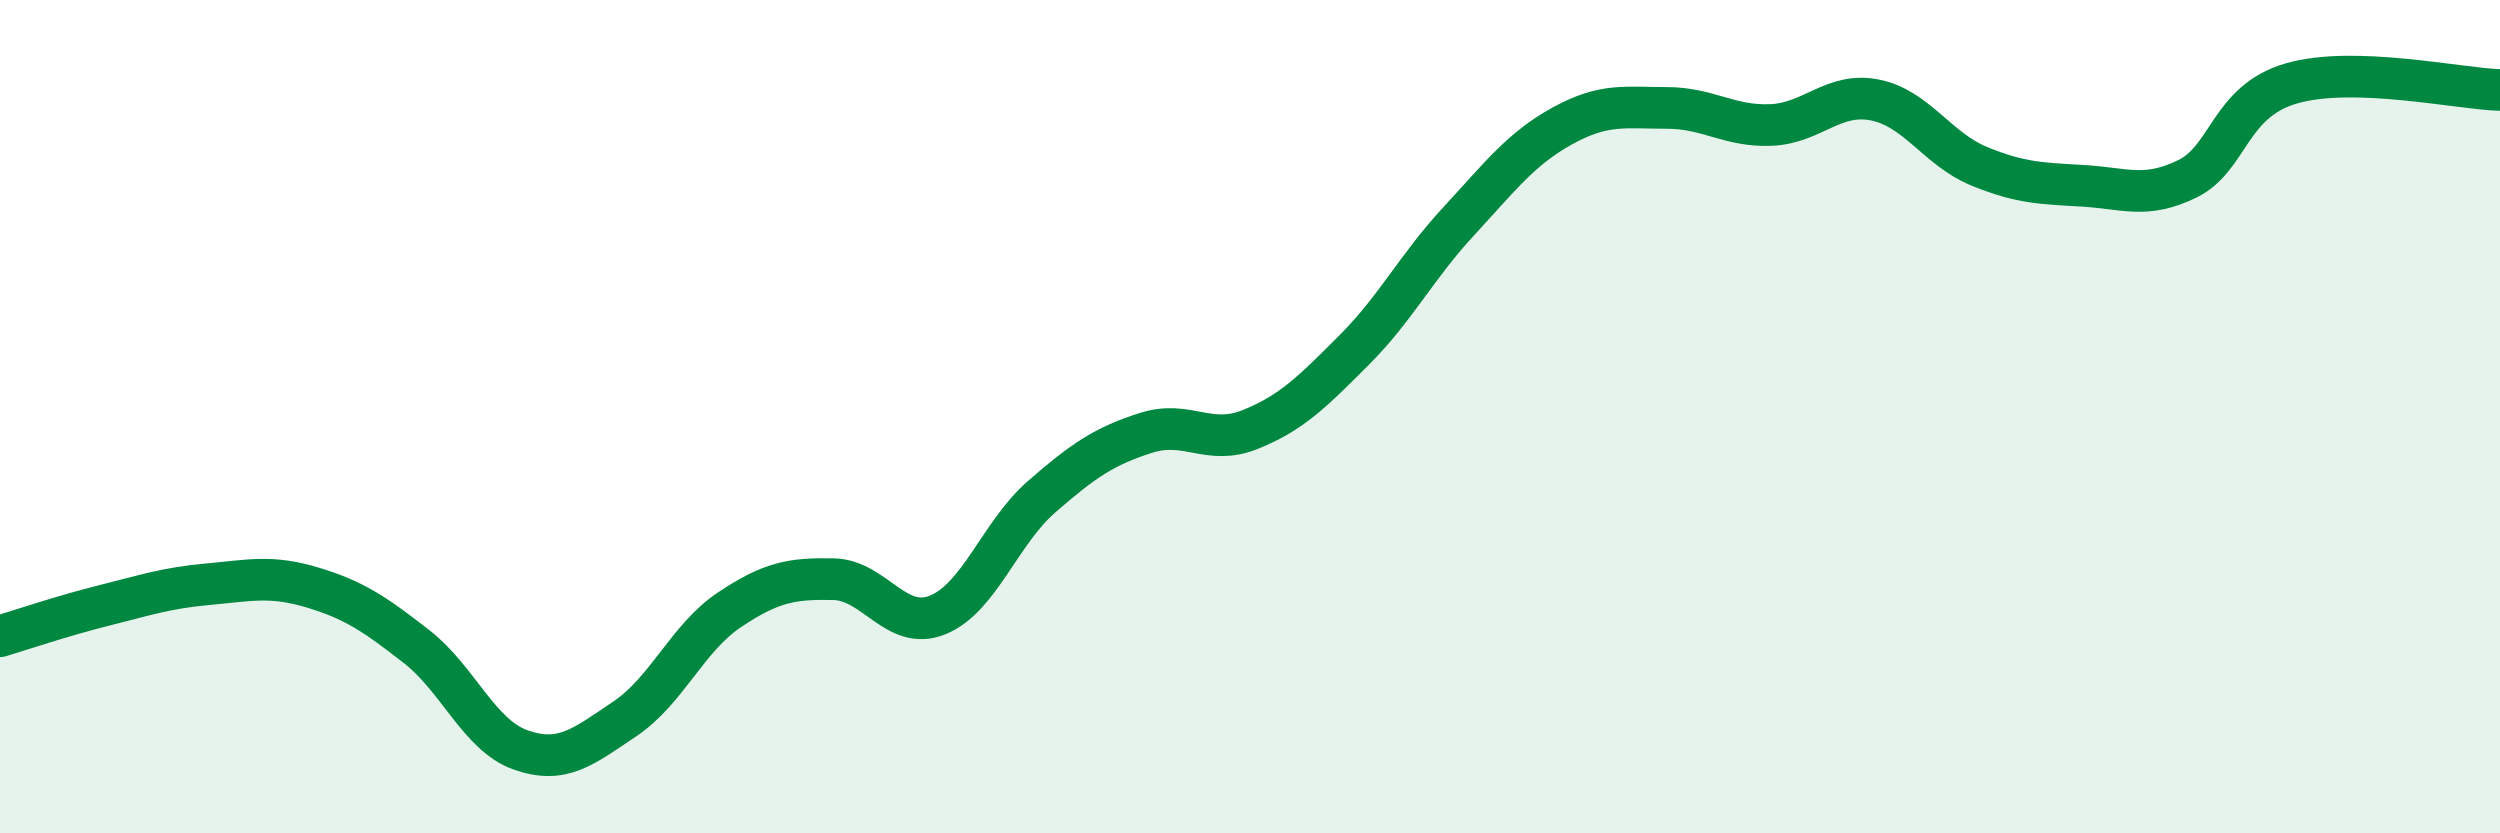
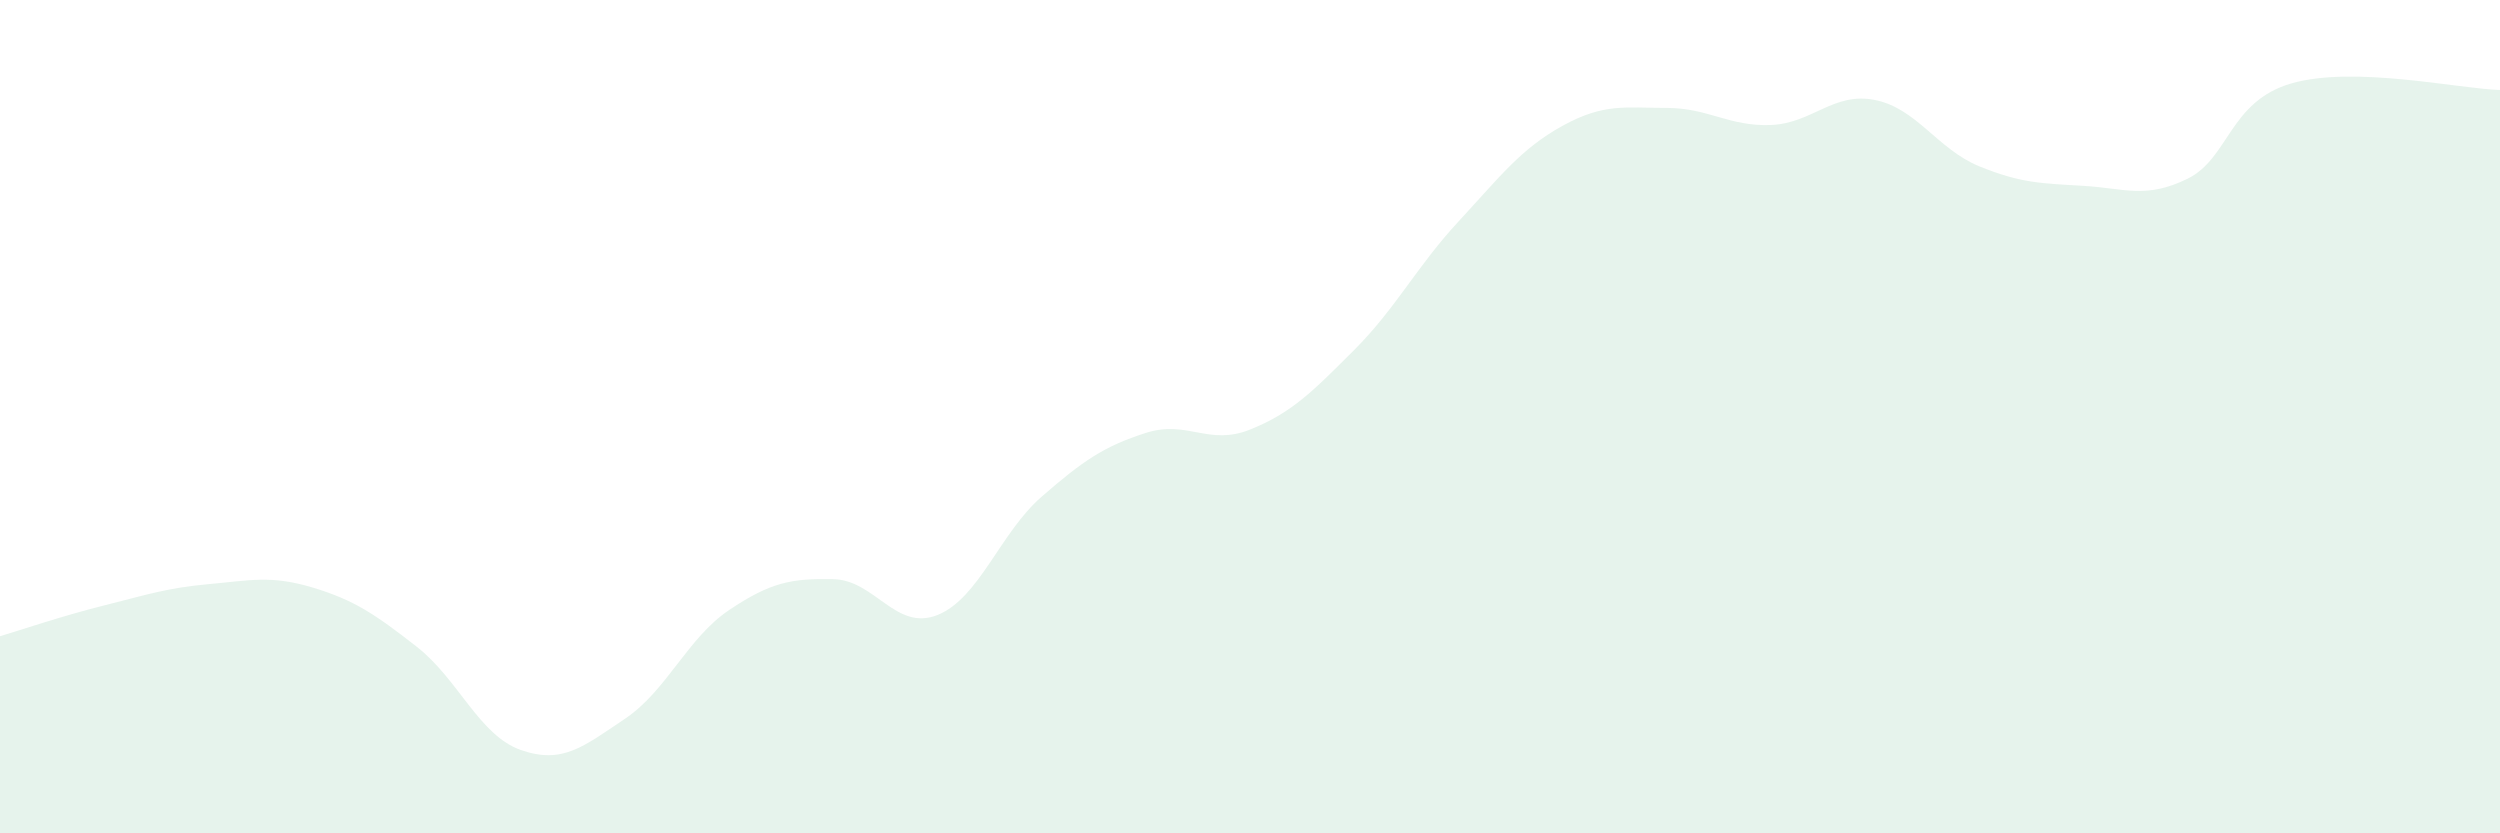
<svg xmlns="http://www.w3.org/2000/svg" width="60" height="20" viewBox="0 0 60 20">
  <path d="M 0,15.27 C 0.5,15.12 1.5,14.78 2.5,14.53 C 3.5,14.28 4,14.11 5,14.02 C 6,13.93 6.5,13.8 7.5,14.1 C 8.5,14.4 9,14.74 10,15.52 C 11,16.3 11.5,17.65 12.5,18 C 13.5,18.35 14,17.92 15,17.25 C 16,16.58 16.5,15.31 17.5,14.64 C 18.5,13.97 19,13.88 20,13.9 C 21,13.92 21.5,15.16 22.5,14.76 C 23.5,14.36 24,12.79 25,11.92 C 26,11.05 26.5,10.71 27.5,10.39 C 28.5,10.07 29,10.71 30,10.31 C 31,9.91 31.5,9.4 32.5,8.4 C 33.5,7.4 34,6.4 35,5.32 C 36,4.24 36.5,3.57 37.5,3.02 C 38.5,2.47 39,2.59 40,2.59 C 41,2.59 41.5,3.04 42.5,3 C 43.5,2.96 44,2.2 45,2.4 C 46,2.6 46.5,3.58 47.5,3.99 C 48.5,4.4 49,4.4 50,4.46 C 51,4.52 51.5,4.78 52.5,4.29 C 53.5,3.8 53.5,2.43 55,2 C 56.5,1.57 59,2.13 60,2.16L60 20L0 20Z" fill="#008740" opacity="0.1" stroke-linecap="round" stroke-linejoin="round" />
-   <path d="M 0,15.27 C 0.5,15.12 1.5,14.78 2.5,14.53 C 3.5,14.28 4,14.11 5,14.02 C 6,13.93 6.5,13.8 7.5,14.1 C 8.5,14.4 9,14.74 10,15.52 C 11,16.3 11.5,17.65 12.5,18 C 13.5,18.35 14,17.92 15,17.25 C 16,16.58 16.5,15.31 17.5,14.64 C 18.5,13.97 19,13.88 20,13.9 C 21,13.92 21.5,15.16 22.5,14.76 C 23.5,14.36 24,12.79 25,11.92 C 26,11.05 26.5,10.71 27.5,10.39 C 28.5,10.07 29,10.71 30,10.31 C 31,9.91 31.5,9.4 32.5,8.4 C 33.5,7.4 34,6.4 35,5.32 C 36,4.24 36.5,3.57 37.5,3.02 C 38.5,2.47 39,2.59 40,2.59 C 41,2.59 41.5,3.04 42.5,3 C 43.5,2.96 44,2.2 45,2.4 C 46,2.6 46.5,3.58 47.5,3.99 C 48.5,4.4 49,4.4 50,4.46 C 51,4.52 51.5,4.78 52.5,4.29 C 53.5,3.8 53.5,2.43 55,2 C 56.5,1.57 59,2.13 60,2.16" stroke="#008740" stroke-width="1" fill="none" stroke-linecap="round" stroke-linejoin="round" />
</svg>